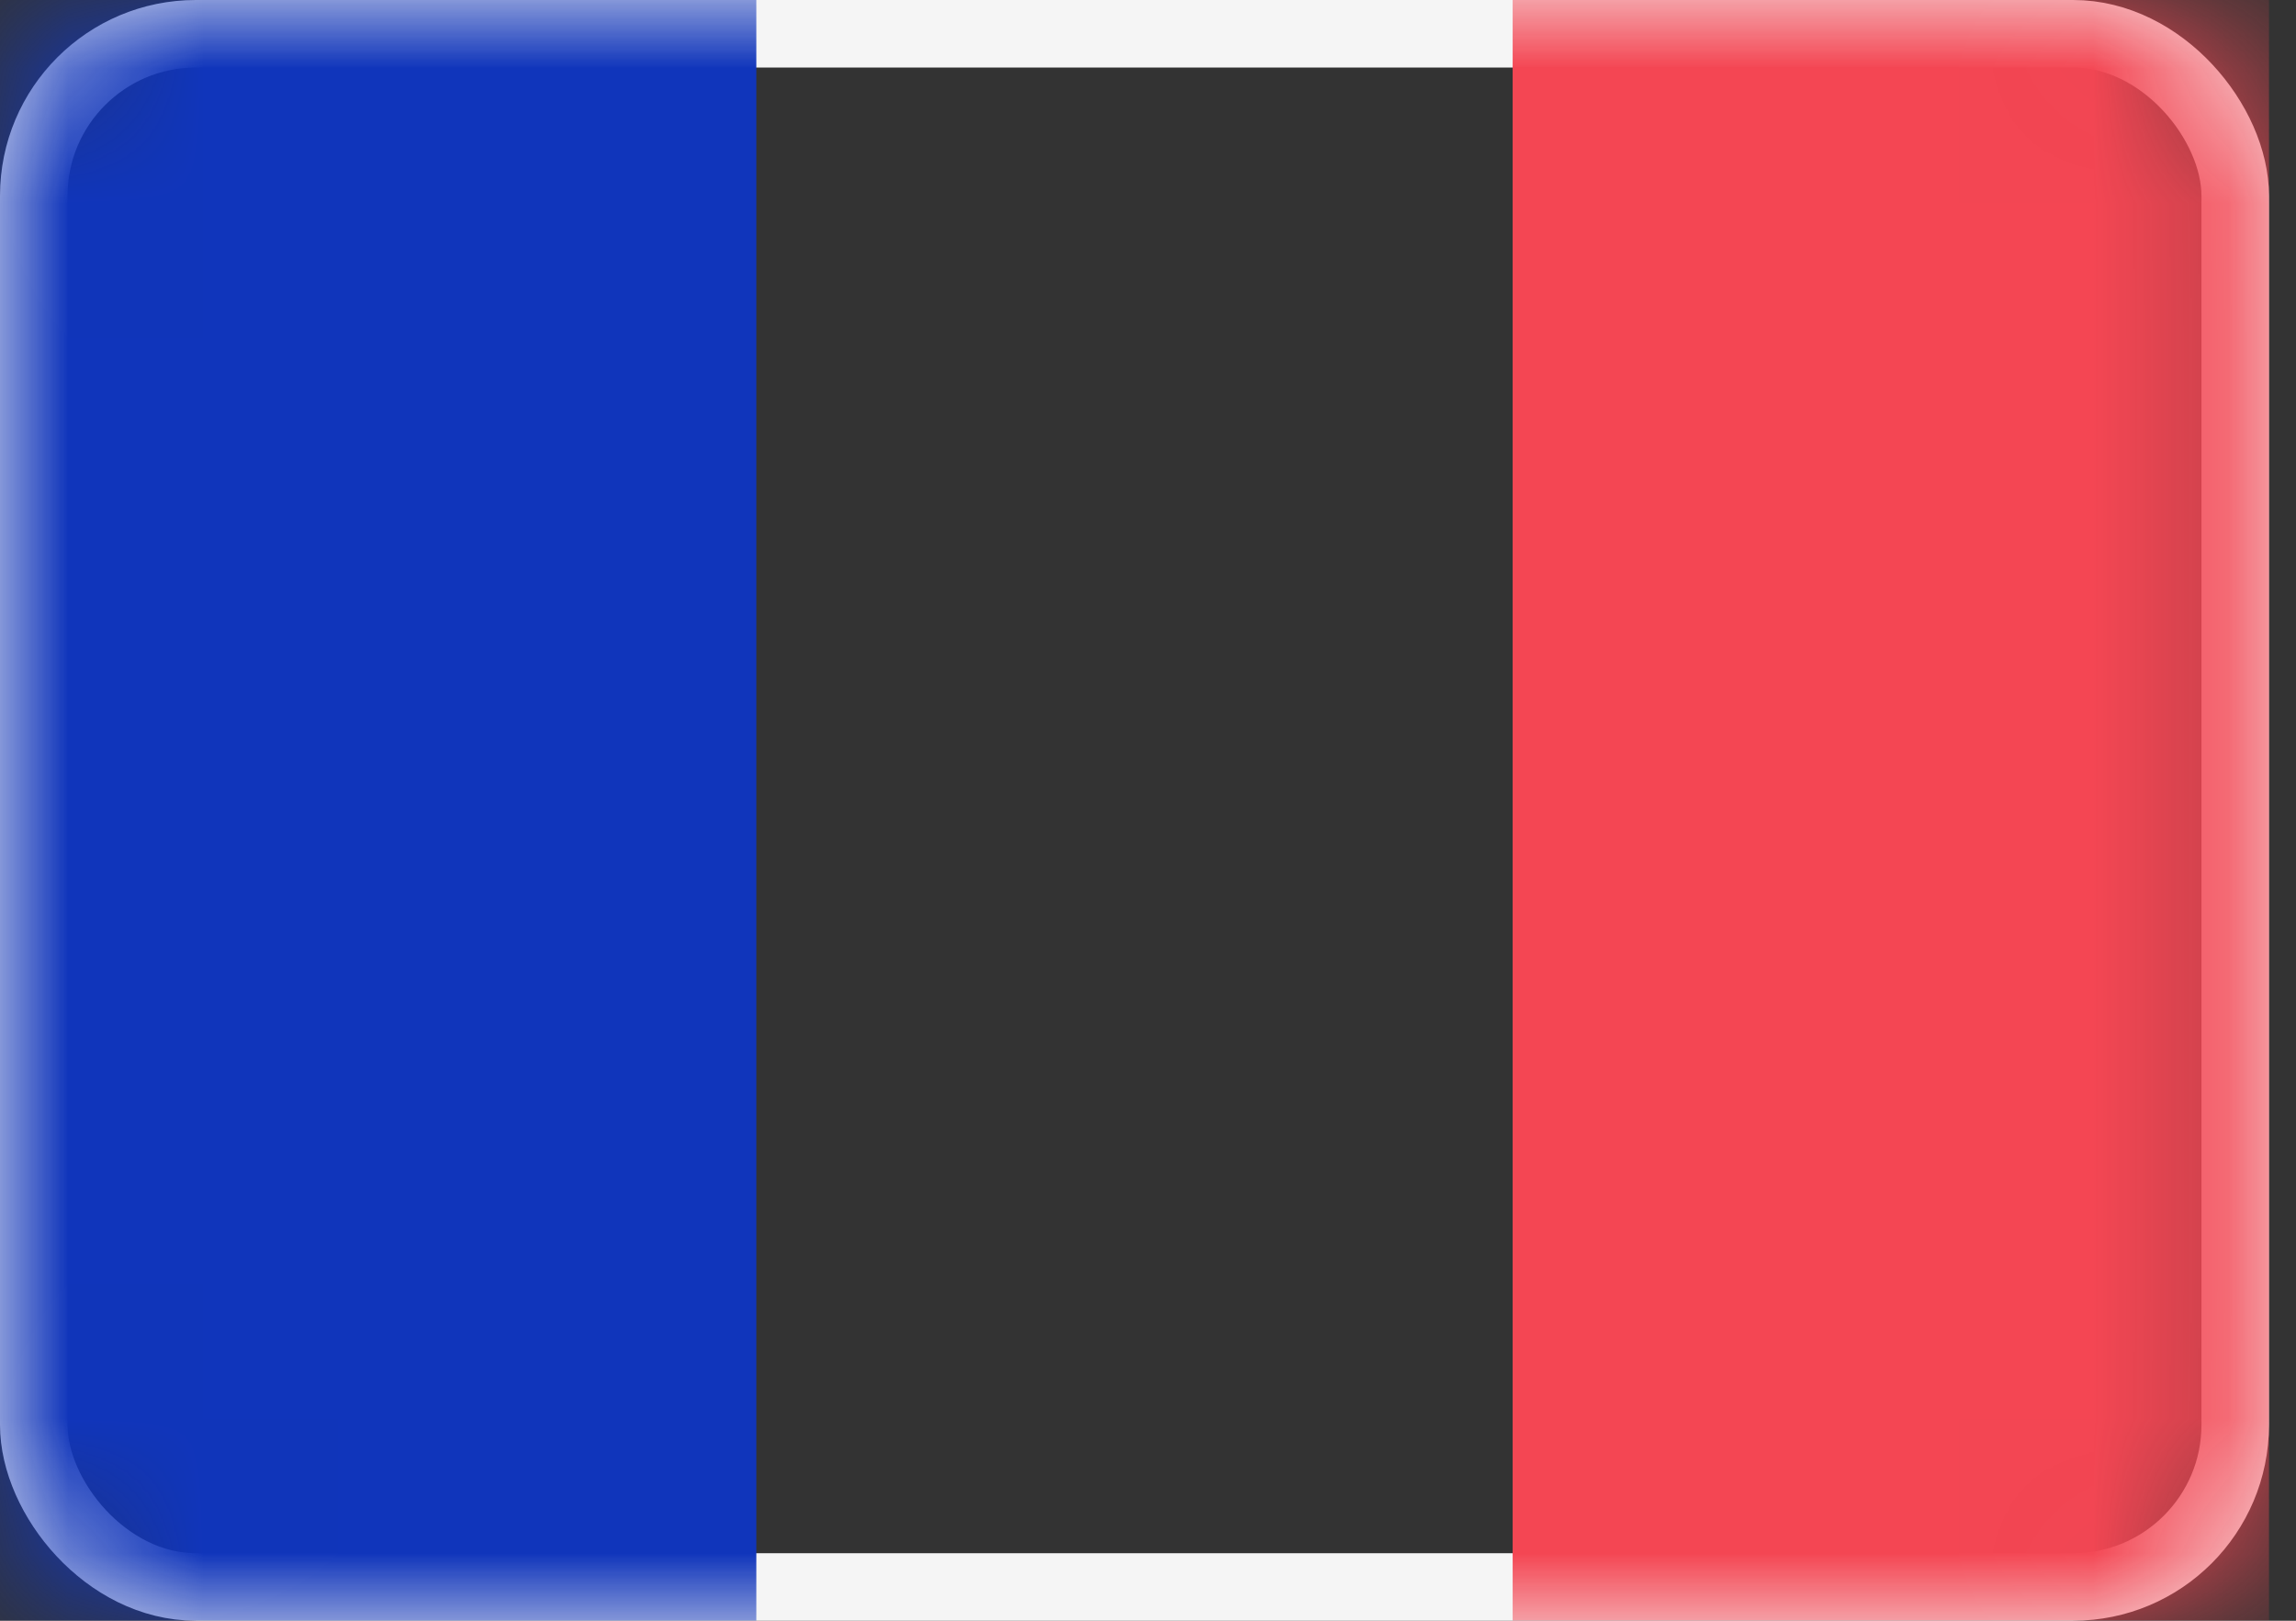
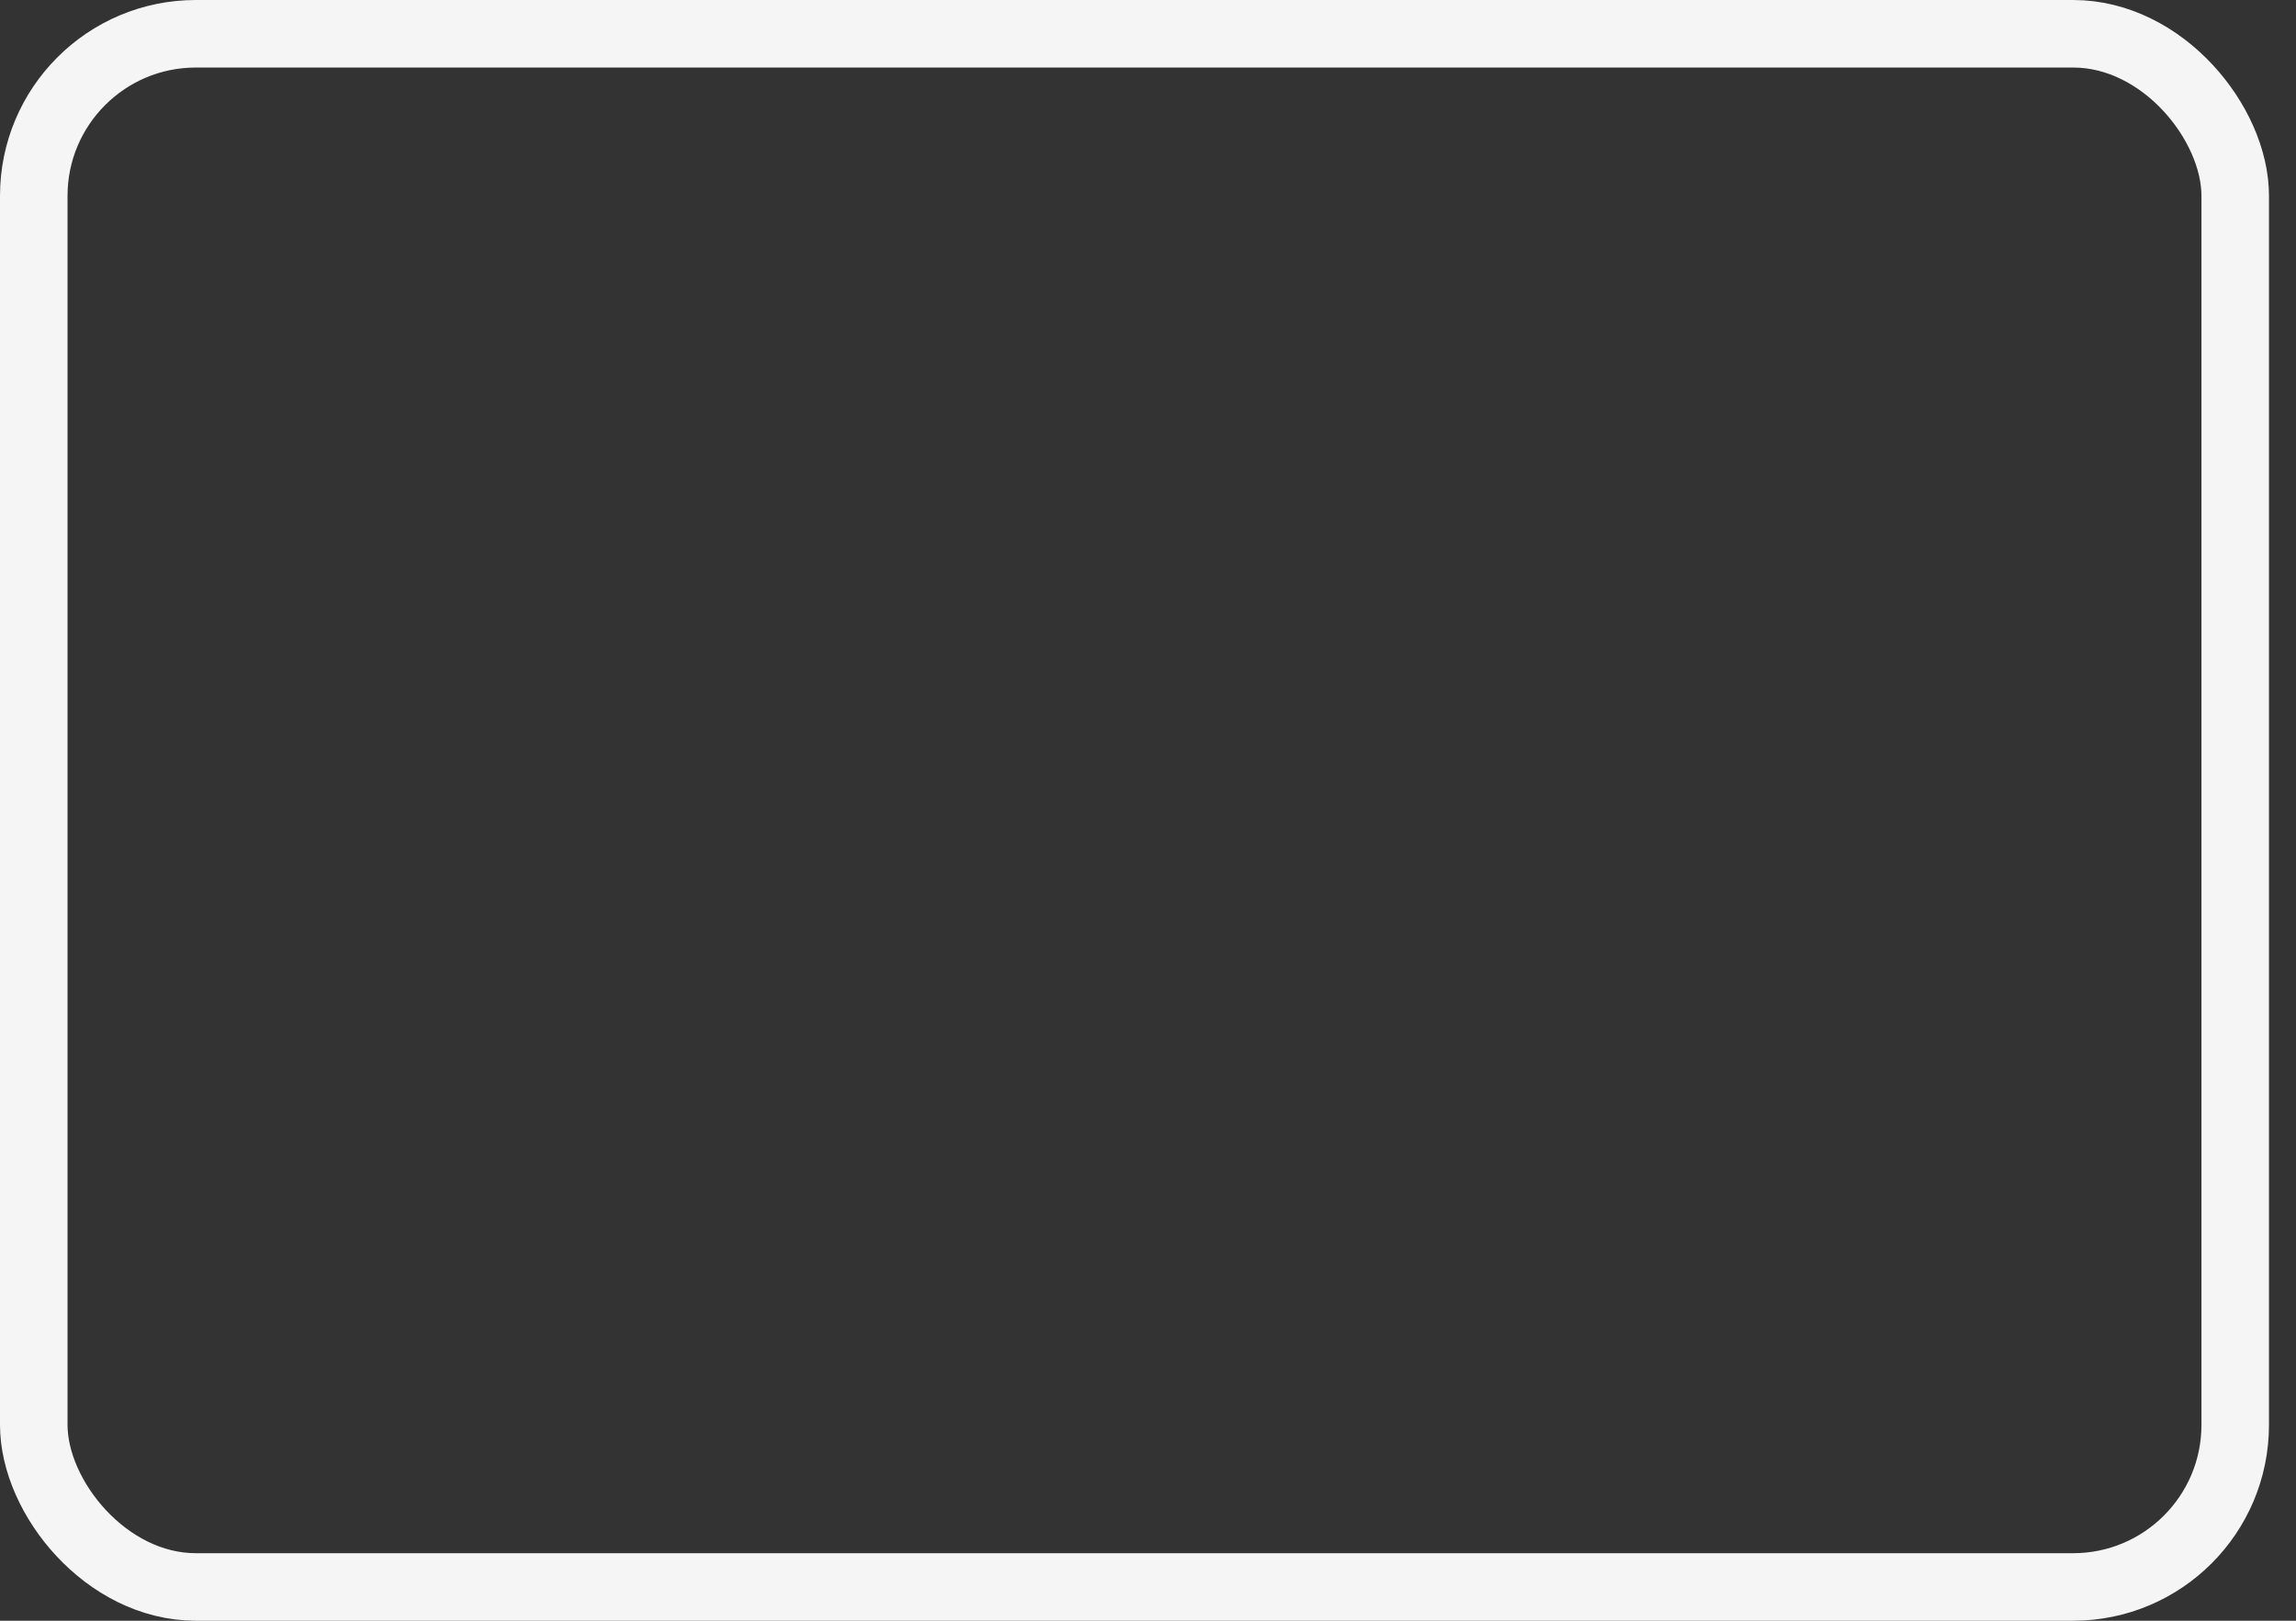
<svg xmlns="http://www.w3.org/2000/svg" xmlns:xlink="http://www.w3.org/1999/xlink" width="17" height="12" viewBox="0 0 17 12">
  <rect x="0" y="0" width="17" height="12" fill="#333333" stroke="none" />
  <defs>
-     <rect id="lewzyx6dxa" width="16.8" height="12" x="0" y="0" rx="1.2" />
-   </defs>
+     </defs>
  <g fill="none" fill-rule="evenodd">
    <g>
      <g>
        <g>
          <g transform="translate(-1480 -138) translate(1464 40) translate(16 14) translate(0 84)">
            <mask id="npbvevjtub" fill="#fff">
              <use xlink:href="#lewzyx6dxa" />
            </mask>
            <rect width="16.3" height="11.5" x=".25" y=".25" stroke="#F5F5F5" stroke-width=".5" rx="1.2" />
            <path fill="#F44653" d="M11.2 0H16.8V12H11.2z" mask="url(#npbvevjtub)" />
            <path fill="#1035BB" d="M0 0H5.6V12H0z" mask="url(#npbvevjtub)" />
          </g>
        </g>
      </g>
    </g>
  </g>
</svg>